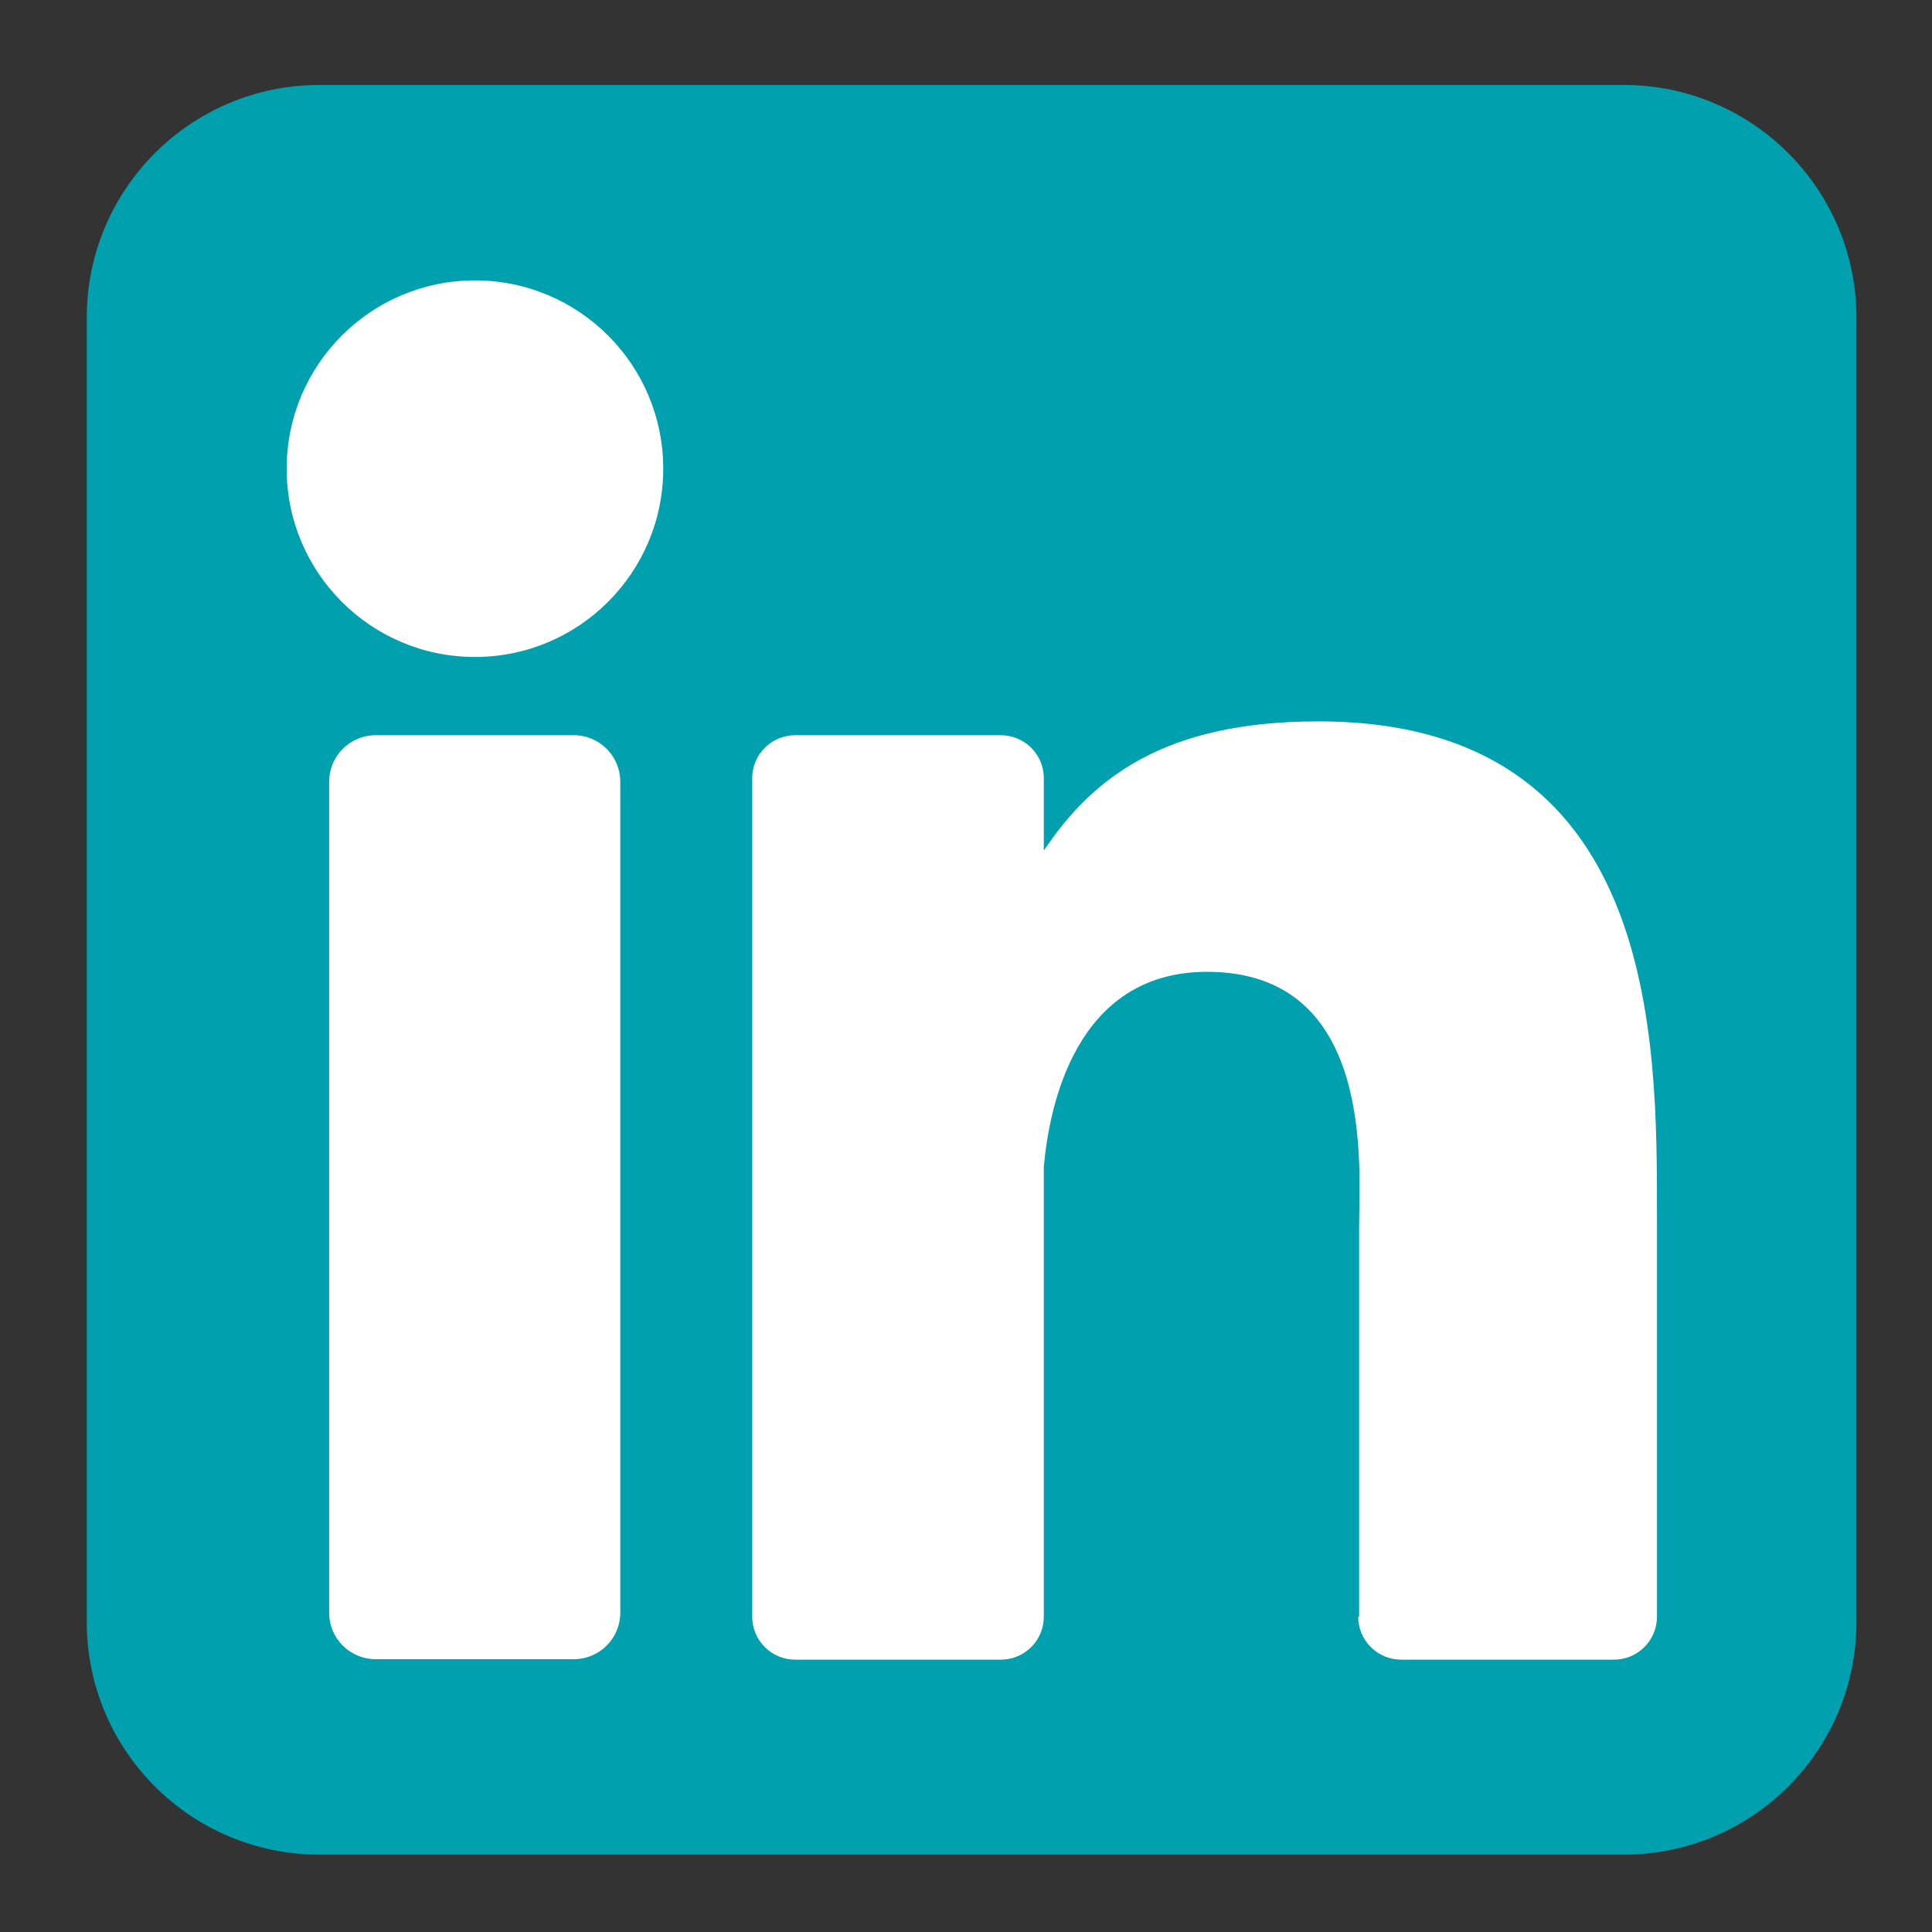
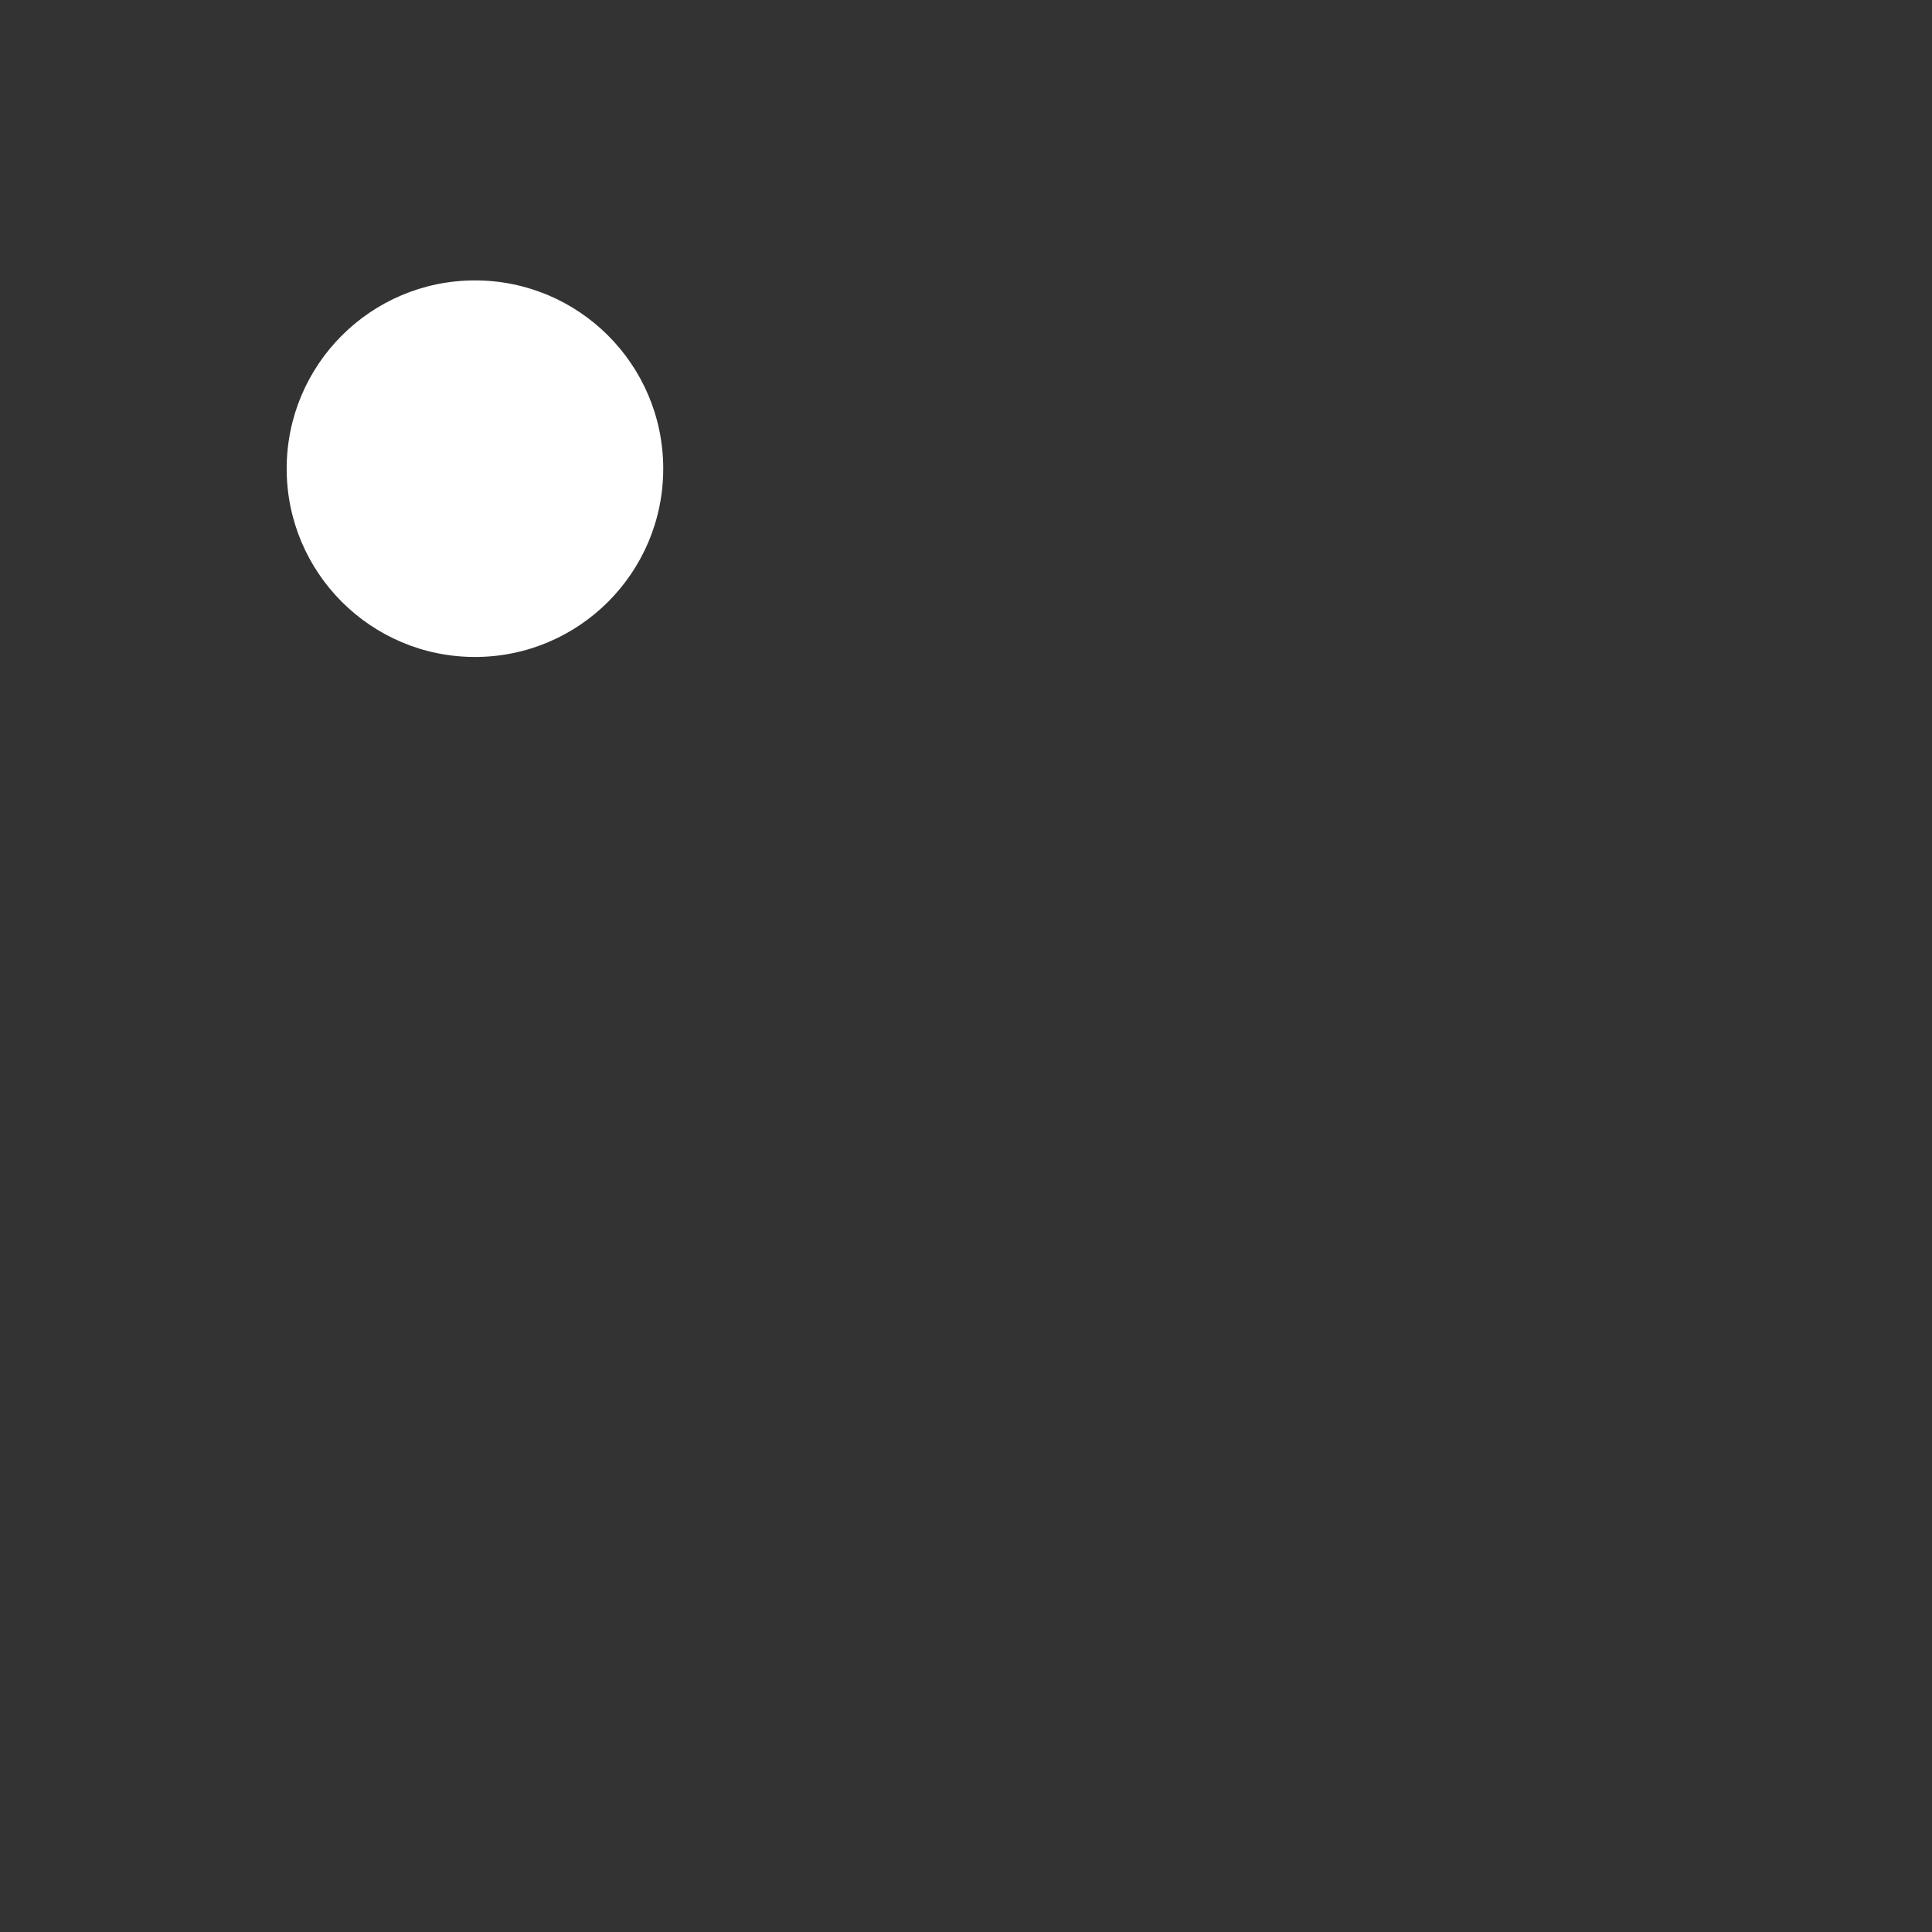
<svg xmlns="http://www.w3.org/2000/svg" version="1.1" id="Layer_1" x="0px" y="0px" viewBox="0 0 432 432" style="enable-background:new 0 0 432 432;" xml:space="preserve">
  <rect x="0" y="0" width="432" height="432" fill="#333333" stroke="none" />
  <style type="text/css">
	.st0{fill:#00A0AF;}
	.st1{fill:#FFFFFF;}
</style>
  <g>
-     <path class="st0" d="M71.4,19h291.7c28.7,0,52,23.3,52,52v291.7c0,28.7-23.3,52-52,52H71.4c-28.7,0-52-23.3-52-52V71   C19.4,42.3,42.7,19,71.4,19z" />
    <g>
-       <path class="st1" d="M303.7,361.5c0,5.3,4.3,9.6,9.6,9.6h47.6c5.3,0,9.6-4.3,9.6-9.6v-89.9c0-39.1,0.4-110.3-75.7-110.3    c-34.4,0-50.5,12.6-61.4,28.9V174c0-5.3-4.3-9.6-9.6-9.6h-46c-5.3,0-9.6,4.3-9.6,9.6v187.5c0,5.3,4.3,9.6,9.6,9.6h46    c5.3,0,9.6-4.3,9.6-9.6V260.9c1.2-13.5,7.1-43.6,36.5-43.6c37.8,0,34,44,34,57v87.2H303.7z" />
-       <path class="st1" d="M128.3,164.4H84c-5.8,0-10.4,4.7-10.4,10.4v185.8c0,5.8,4.7,10.4,10.4,10.4h44.3c5.8,0,10.4-4.7,10.4-10.4    V174.8C138.7,169.1,134.1,164.4,128.3,164.4z" />
      <circle class="st1" cx="106.2" cy="104.8" r="42.1" />
    </g>
  </g>
</svg>